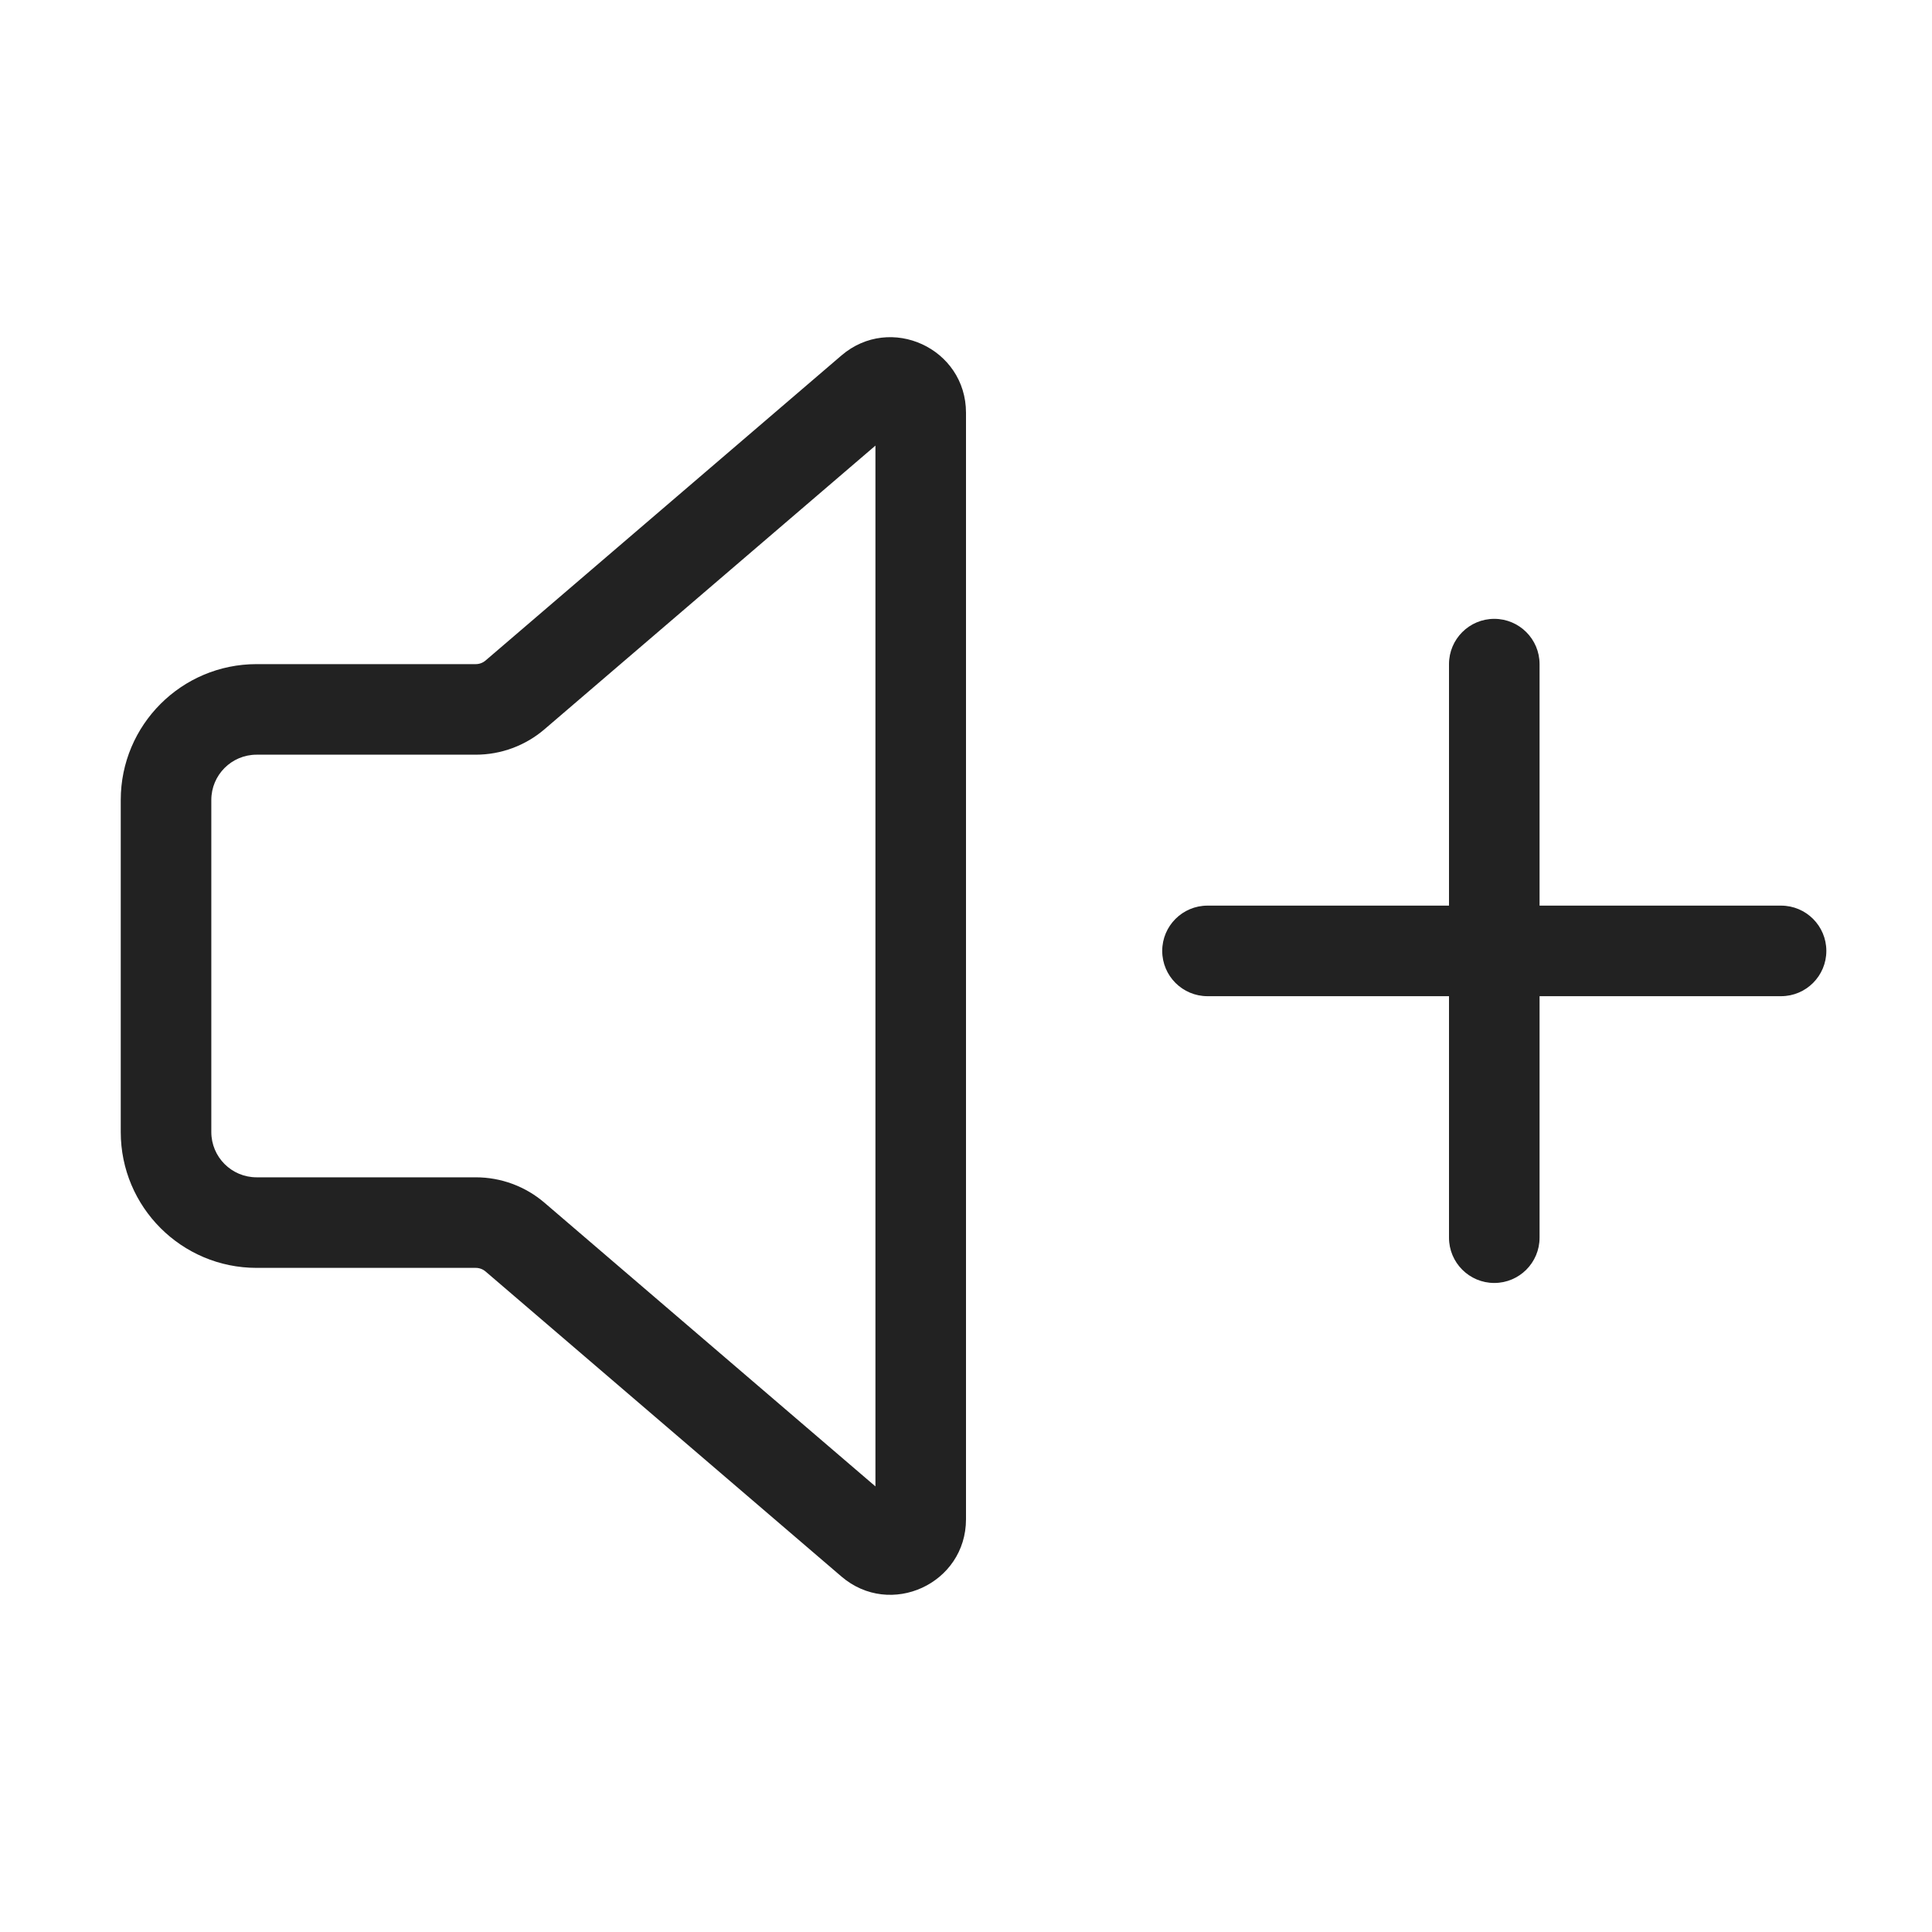
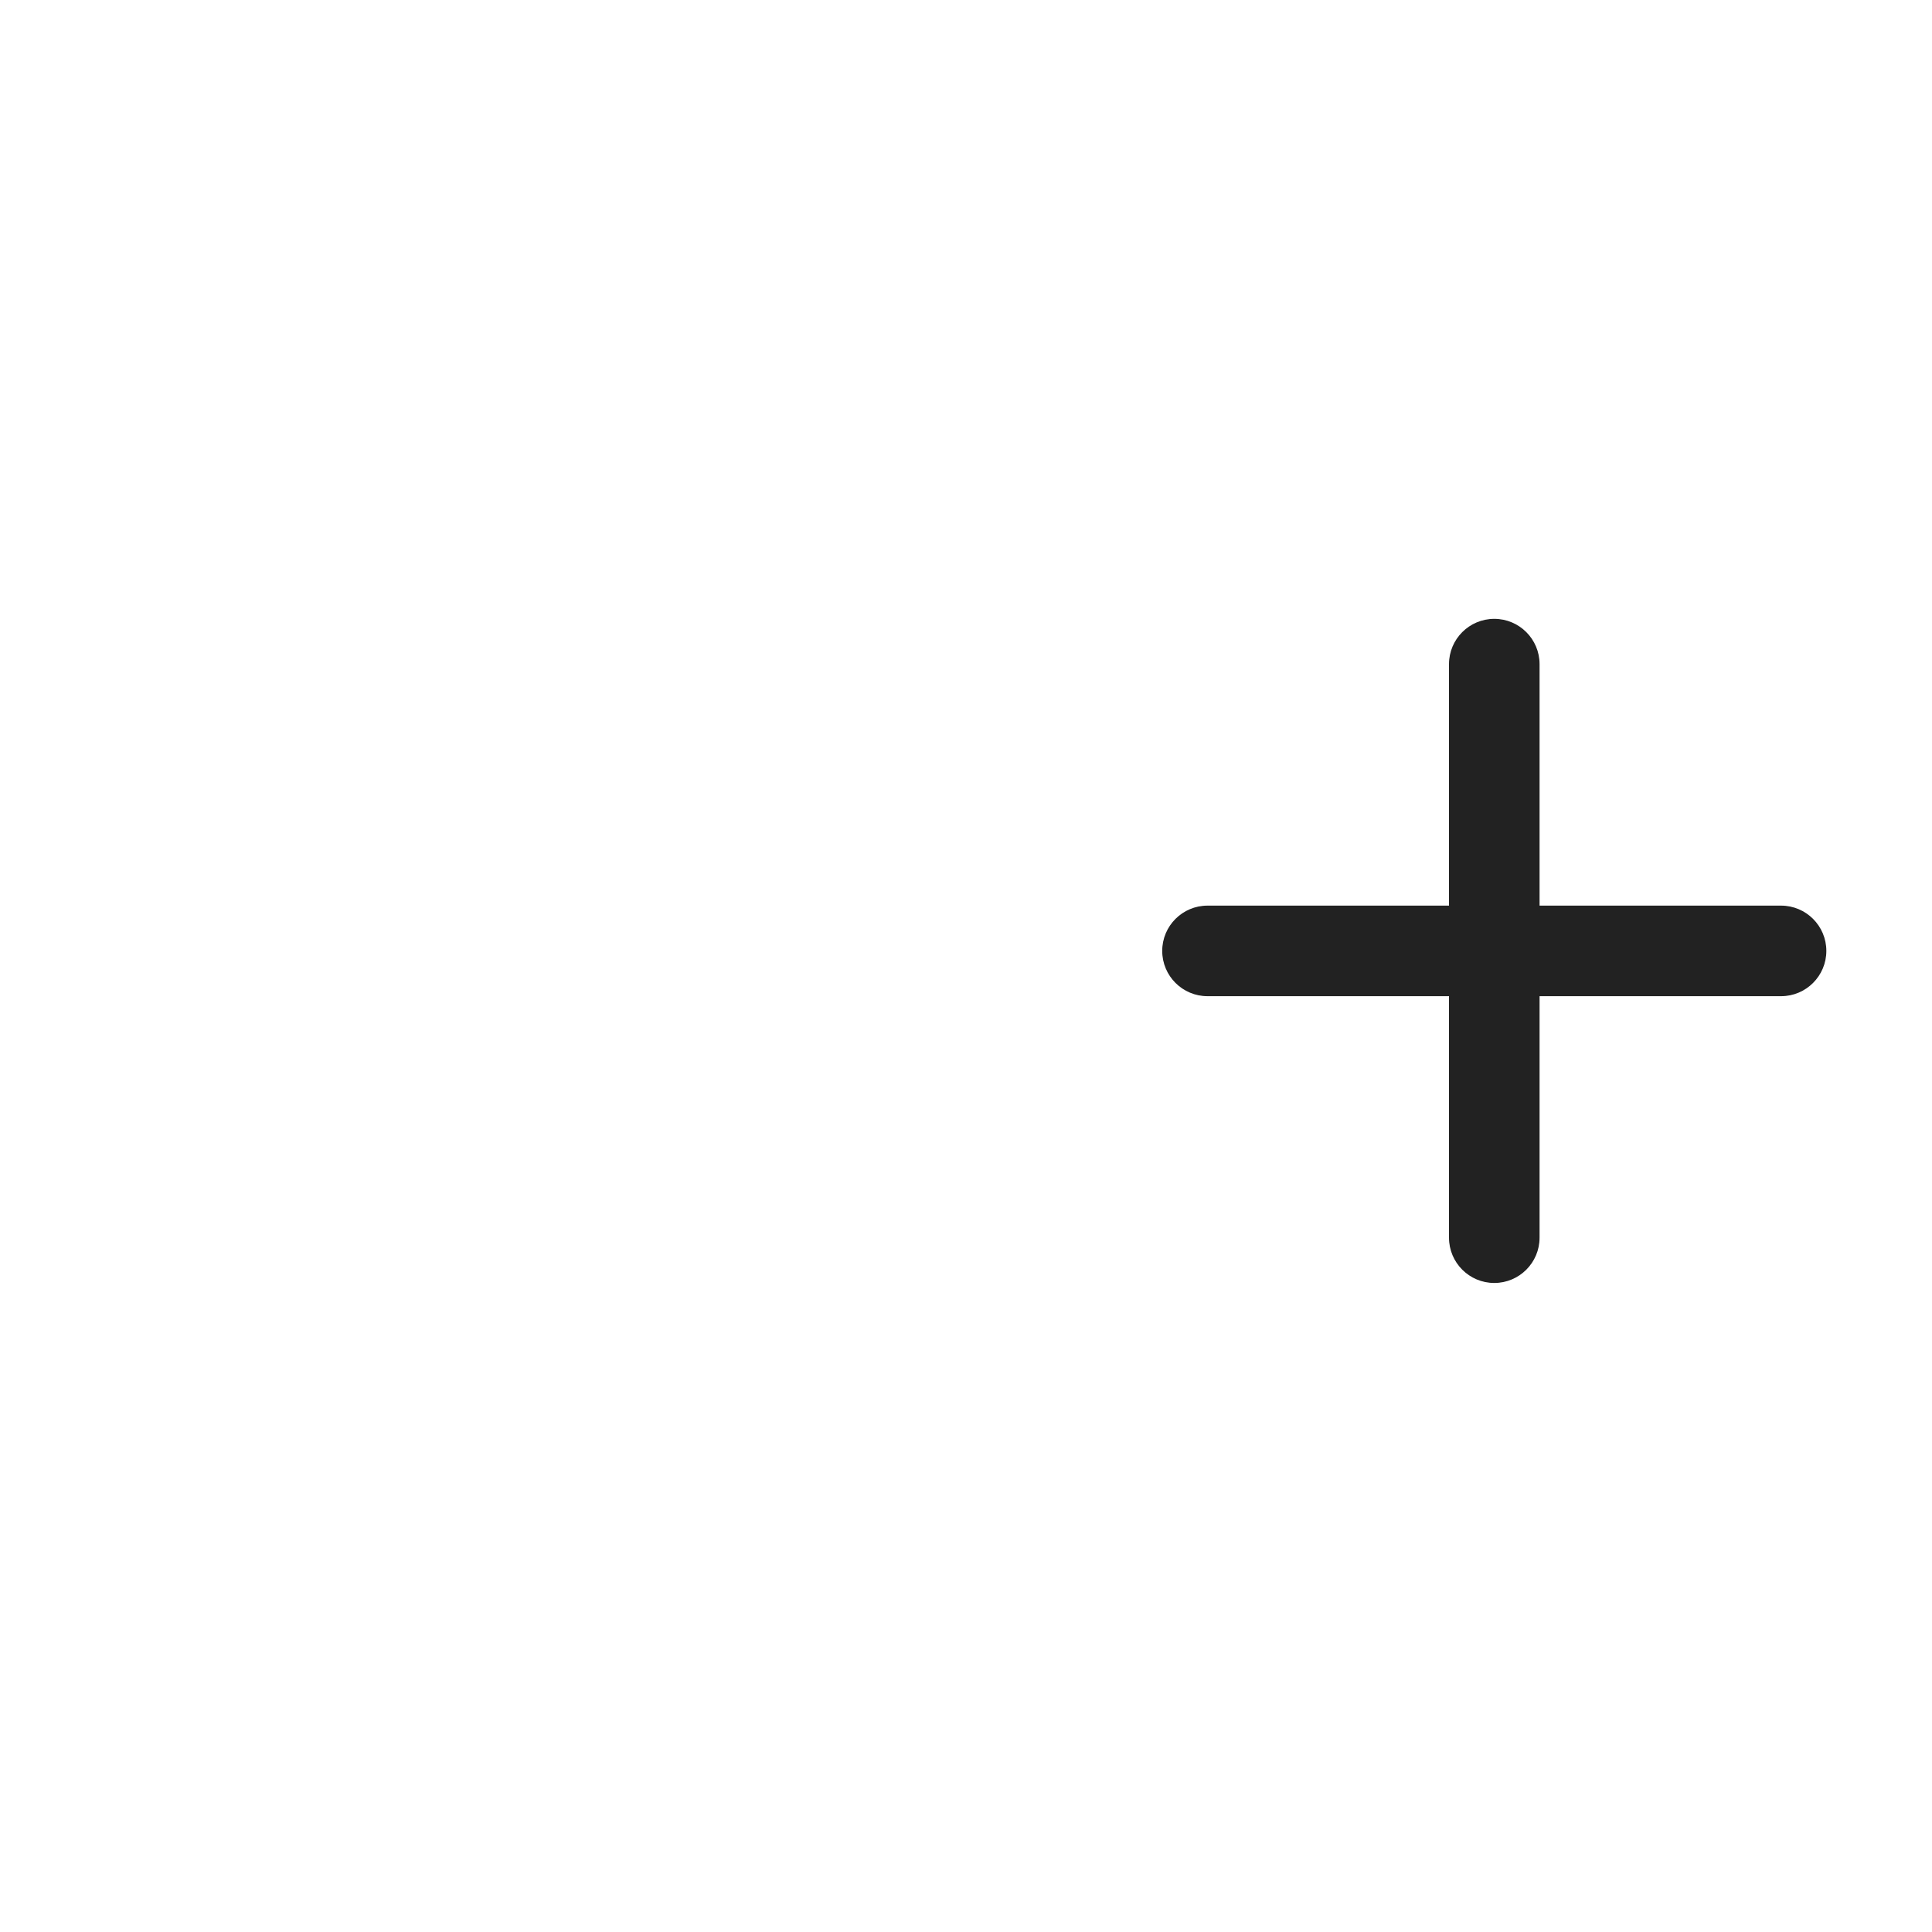
<svg xmlns="http://www.w3.org/2000/svg" width="64" height="64" viewBox="0 0 64 64" fill="none">
-   <path fill-rule="evenodd" clip-rule="evenodd" d="M27.873 11.776C29.495 10.386 32 11.538 32 13.674V50.326C32 52.462 29.495 53.614 27.873 52.224L16.085 42.12C15.995 42.043 15.88 42 15.76 42H8.5C6.015 42 4 39.985 4 37.5V26.5C4 24.015 6.015 22 8.5 22H15.76C15.88 22 15.995 21.957 16.085 21.88L27.873 11.776ZM29 14.761L18.038 24.157C17.404 24.701 16.596 25 15.76 25H8.5C7.672 25 7 25.672 7 26.5V37.5C7 38.328 7.672 39 8.5 39H15.76C16.596 39 17.404 39.299 18.038 39.843L29 49.239V14.761Z" fill="#222222" />
  <path d="M38.5 31.5C38.5 30.672 39.172 30 40 30H48V22C48 21.172 48.672 20.5 49.5 20.5C50.328 20.5 51 21.172 51 22V30H59C59.828 30 60.5 30.672 60.5 31.5C60.5 32.328 59.828 33 59 33H51V41C51 41.828 50.328 42.5 49.5 42.5C48.672 42.5 48 41.828 48 41V33H40C39.172 33 38.5 32.328 38.5 31.5Z" fill="#222222" />
</svg>